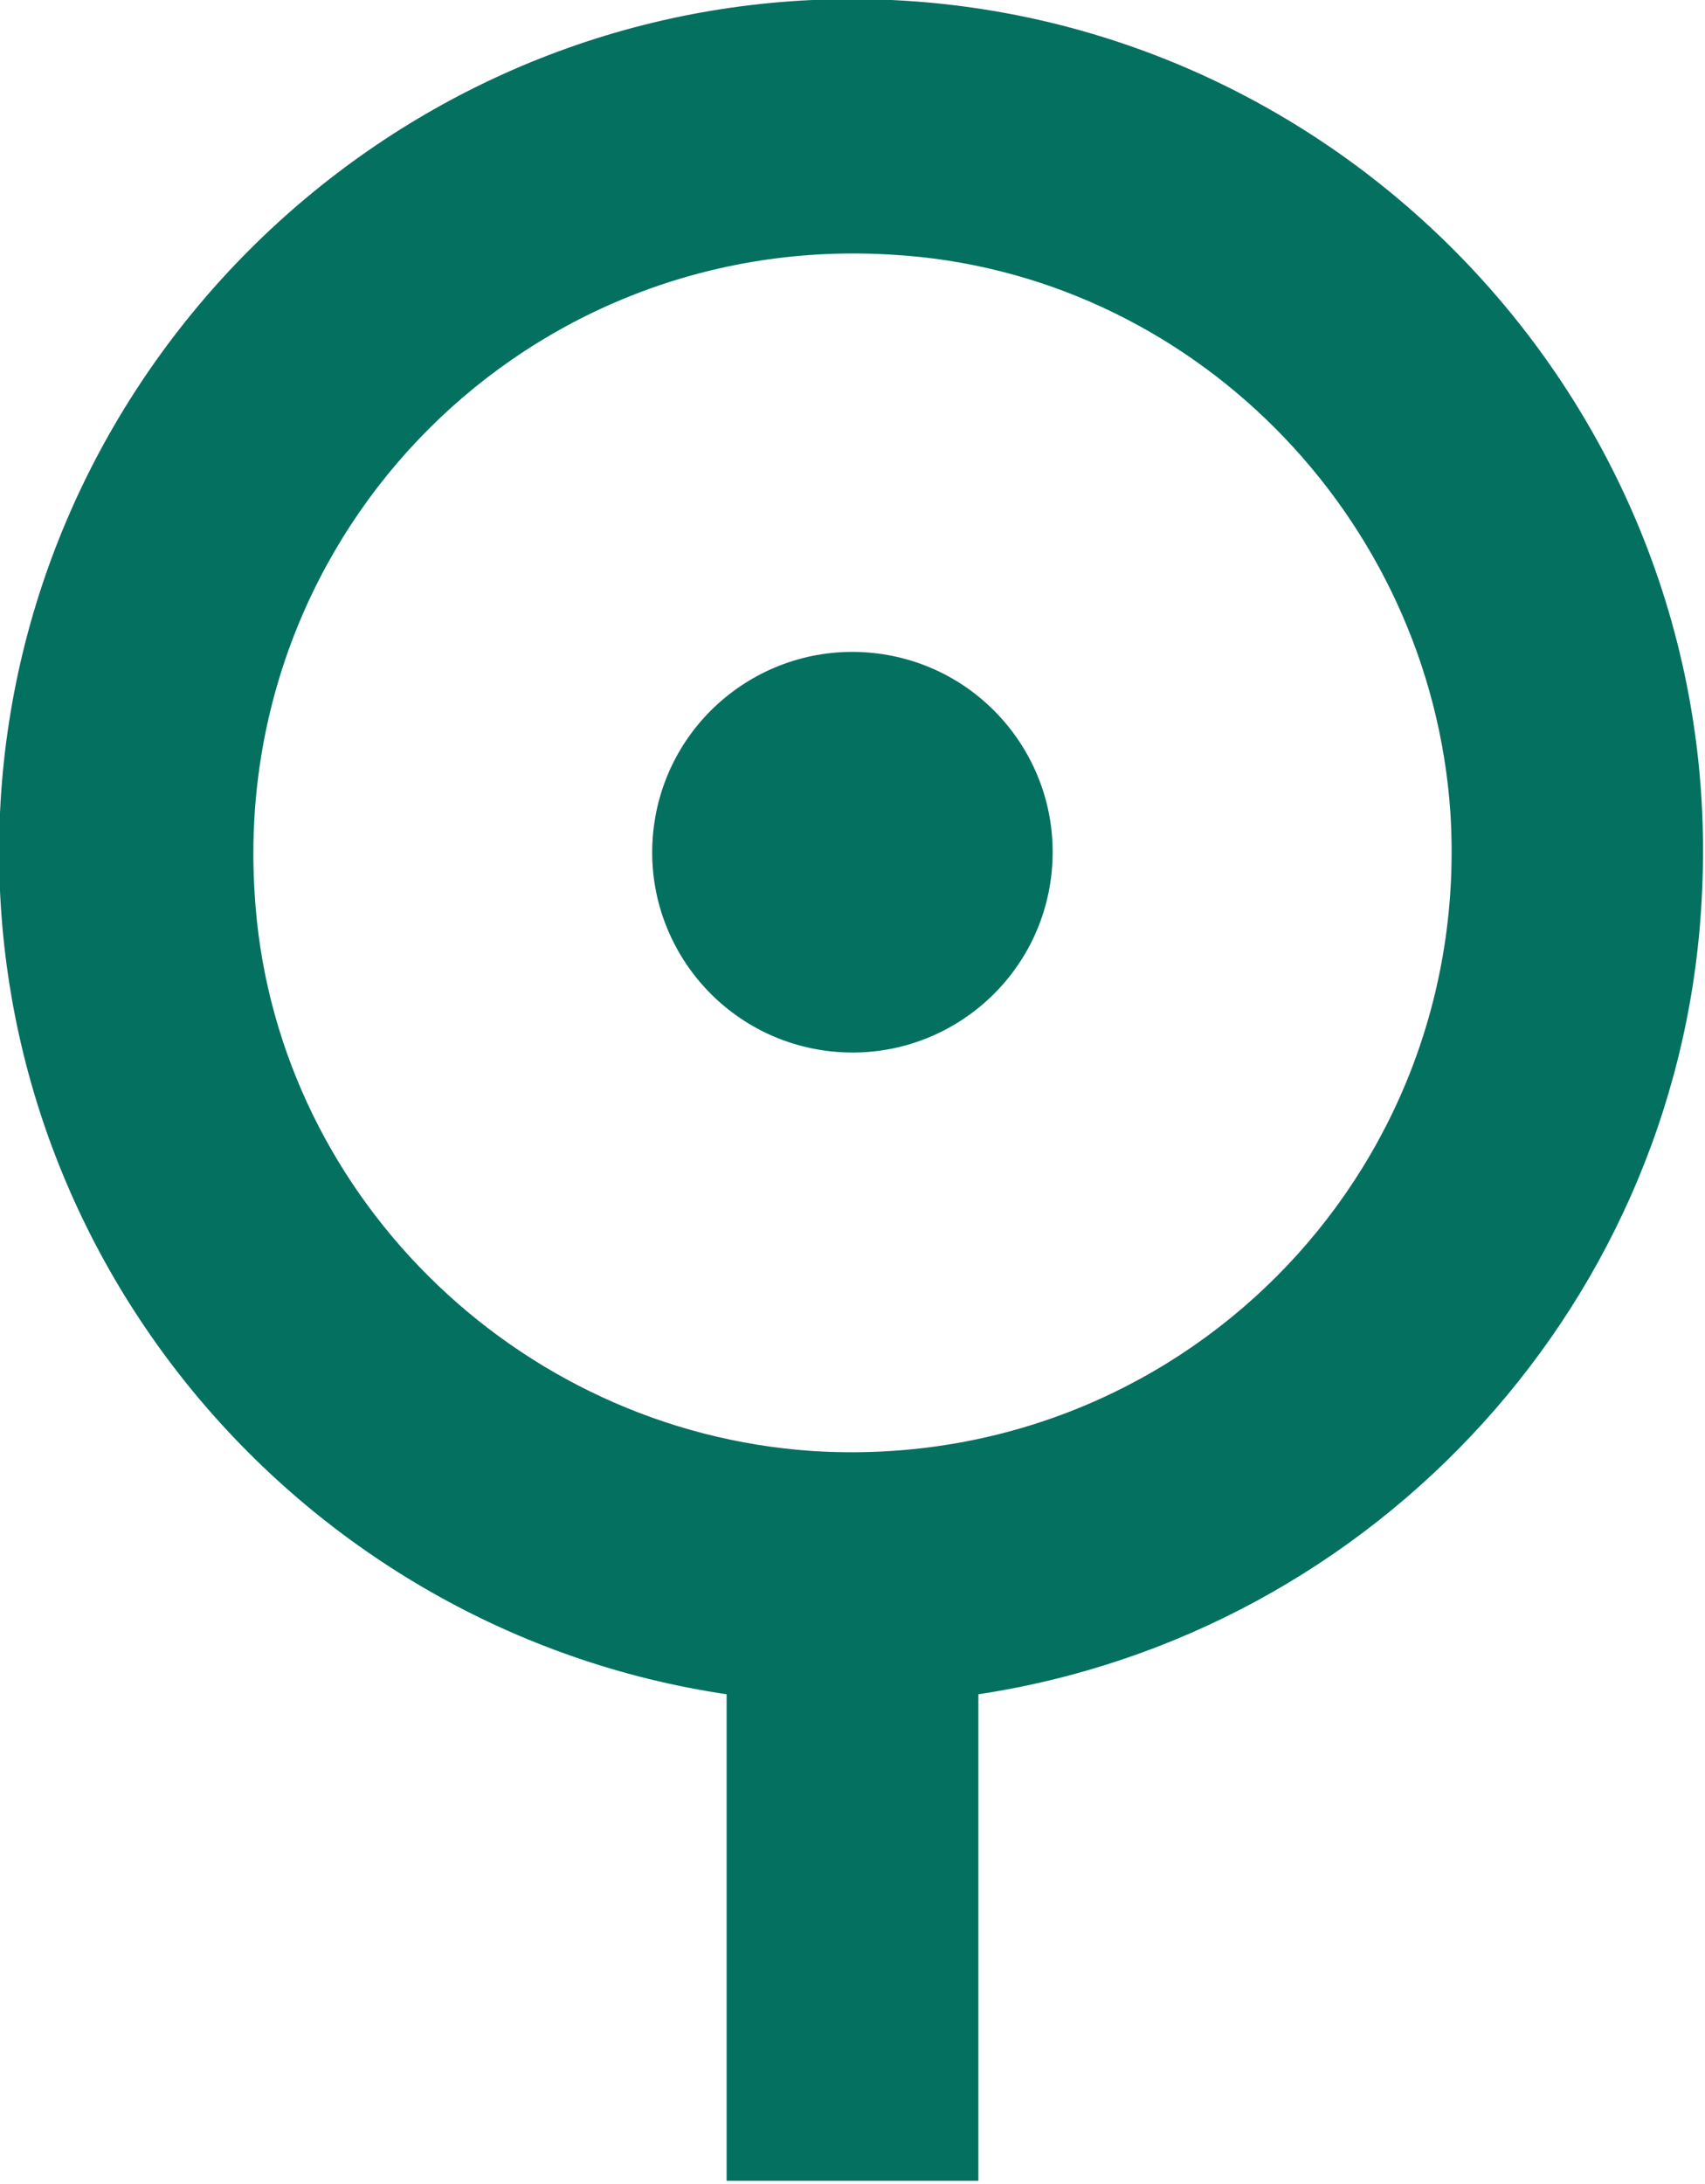
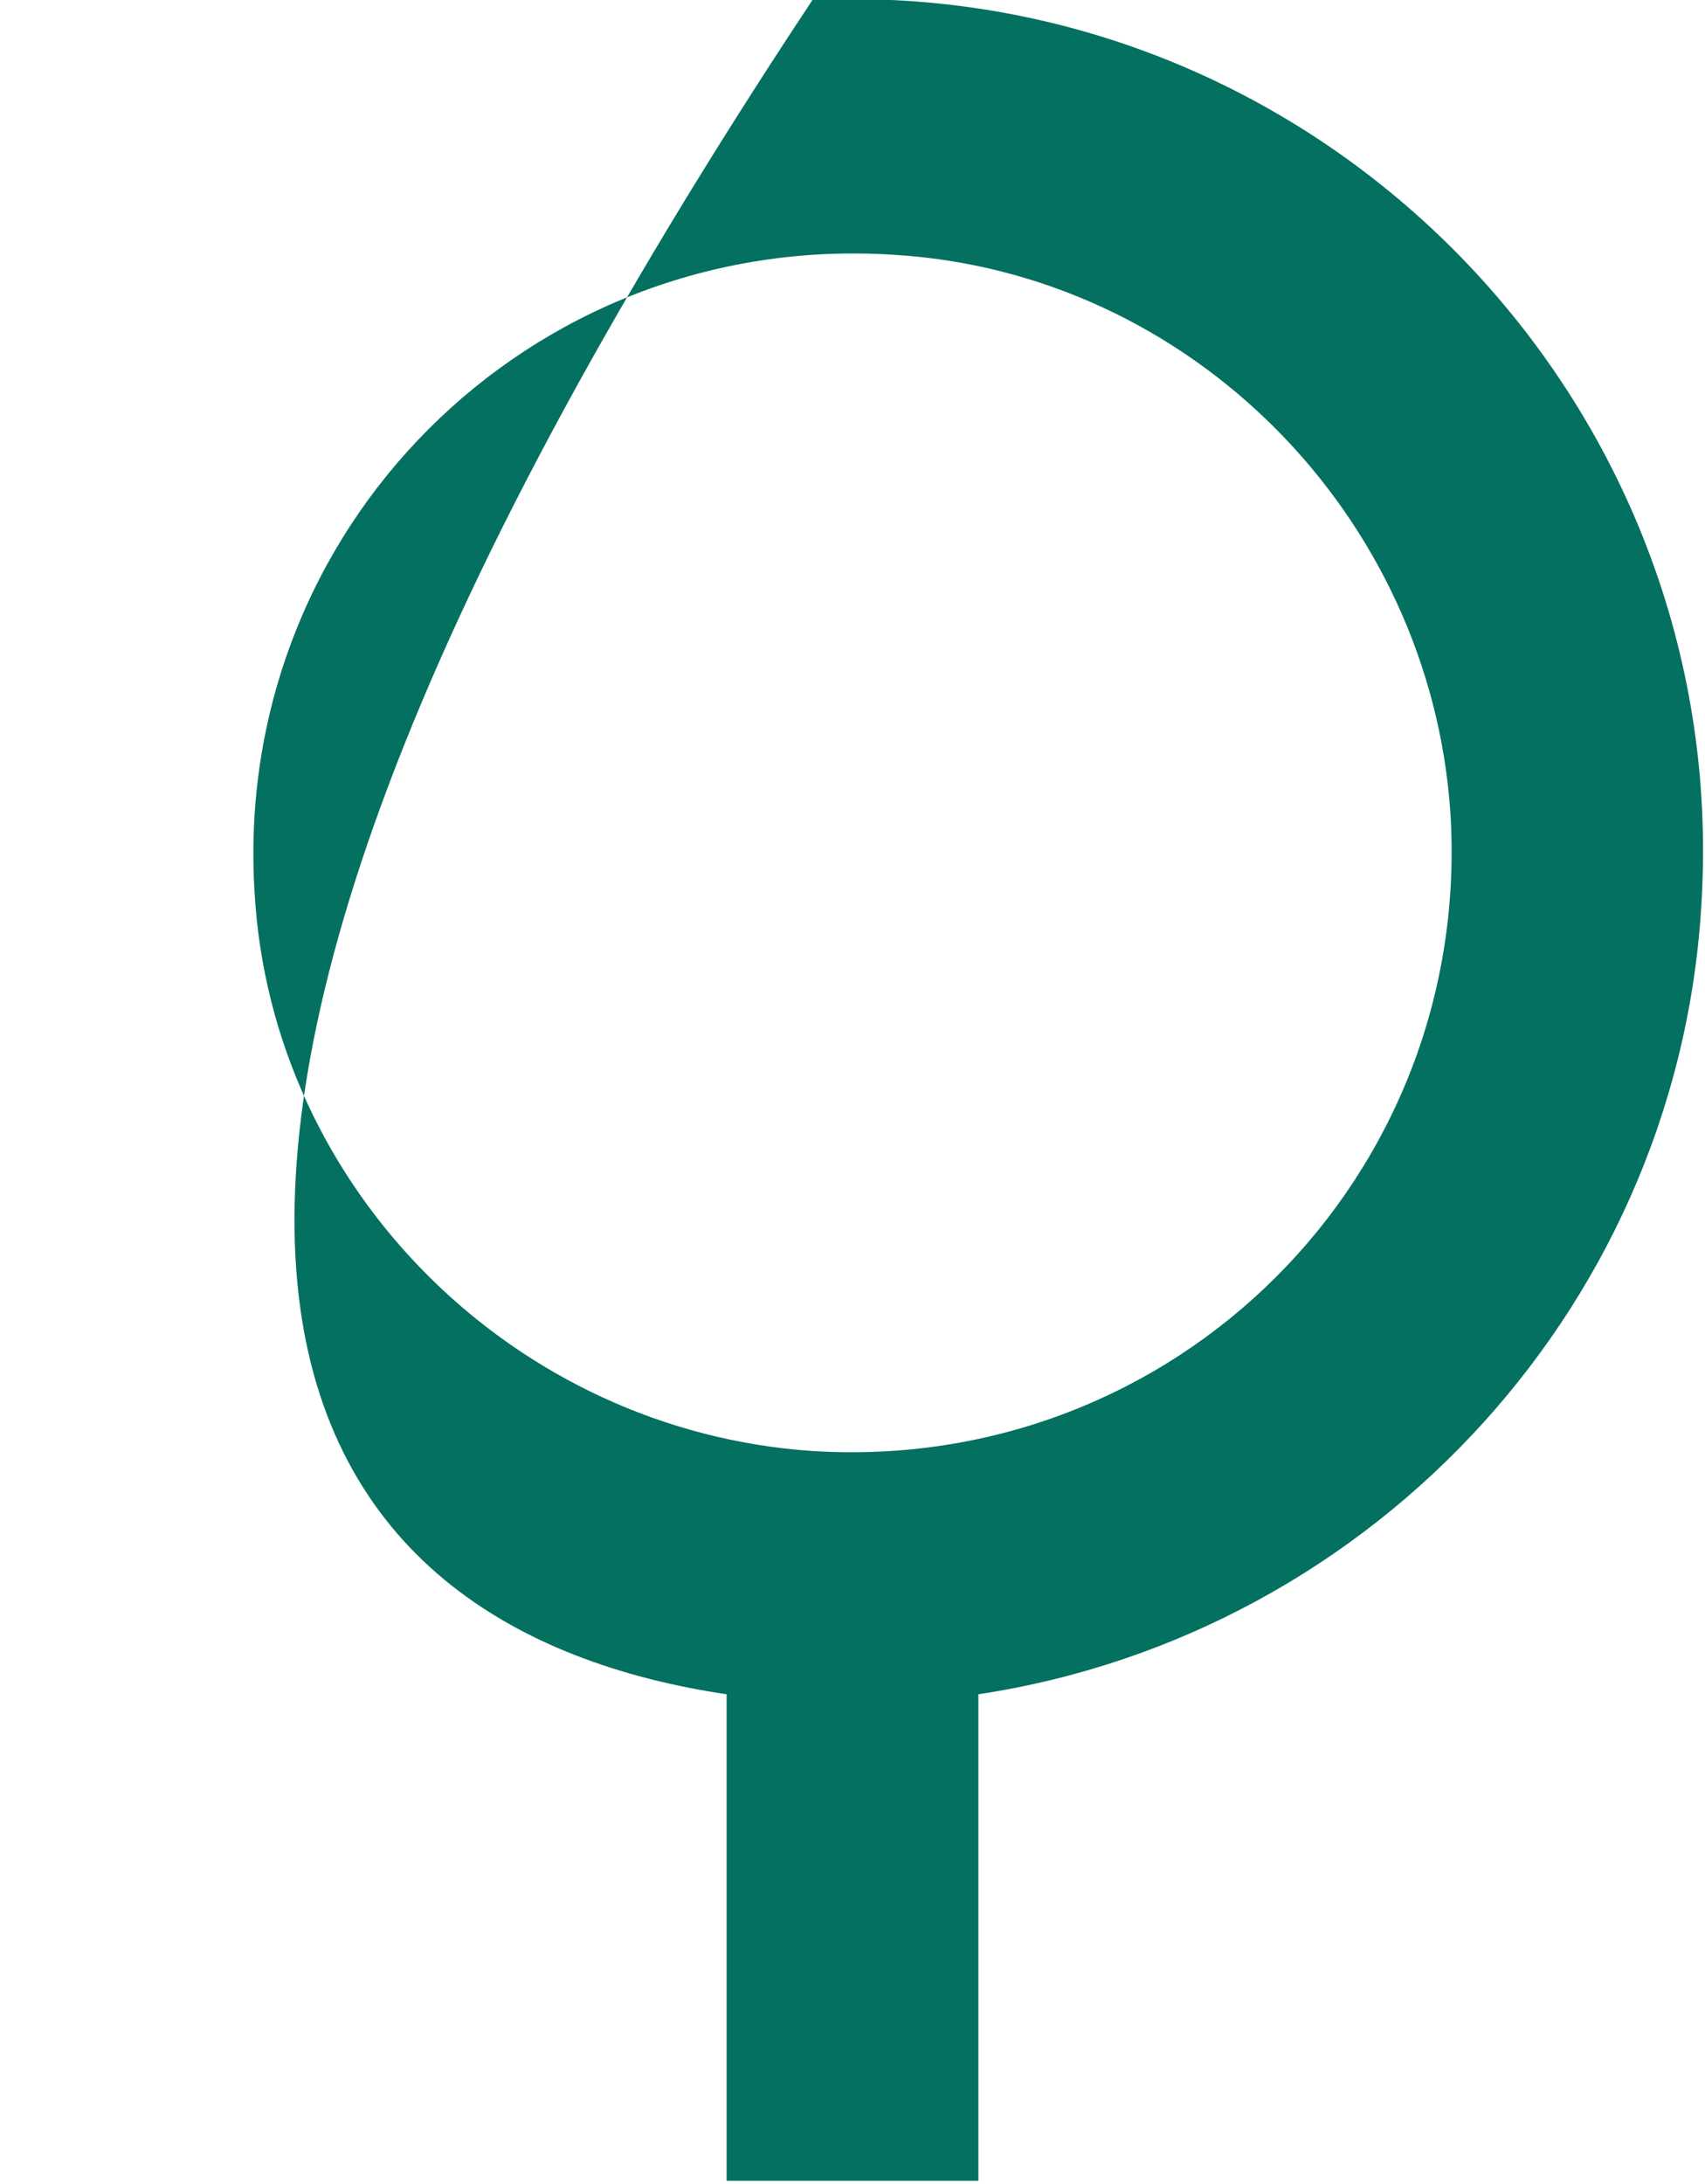
<svg xmlns="http://www.w3.org/2000/svg" version="1.1" id="Layer_1" x="0px" y="0px" viewBox="0 0 59.6 76.3" style="enable-background:new 0 0 59.6 76.3;" xml:space="preserve">
  <style type="text/css">
	.st0{fill:#FFFFFF;}
	.st1{fill:#047060;}
</style>
  <g>
    <g>
      <g>
-         <path class="st1" d="M28.4,0C13.1,0.7,0.7,13.1,0,28.4C-0.7,43.9,10.6,57,25.4,59.2v17h8.8v-17c13.9-2.1,24.7-13.8,25.3-28.1     C60.3,13.7,45.9-0.8,28.4,0z M28.4,50.7C18,50,9.5,41.6,8.9,31.2C8.1,18.5,18.5,8.1,31.2,8.9C41.6,9.5,50,18,50.7,28.4     C51.5,41.1,41.1,51.5,28.4,50.7z" />
-         <ellipse transform="matrix(9.853794e-02 -0.995 0.995 9.853794e-02 -2.79 56.492)" class="st1" cx="29.8" cy="29.8" rx="7" ry="7" />
+         <path class="st1" d="M28.4,0C-0.7,43.9,10.6,57,25.4,59.2v17h8.8v-17c13.9-2.1,24.7-13.8,25.3-28.1     C60.3,13.7,45.9-0.8,28.4,0z M28.4,50.7C18,50,9.5,41.6,8.9,31.2C8.1,18.5,18.5,8.1,31.2,8.9C41.6,9.5,50,18,50.7,28.4     C51.5,41.1,41.1,51.5,28.4,50.7z" />
      </g>
    </g>
  </g>
</svg>